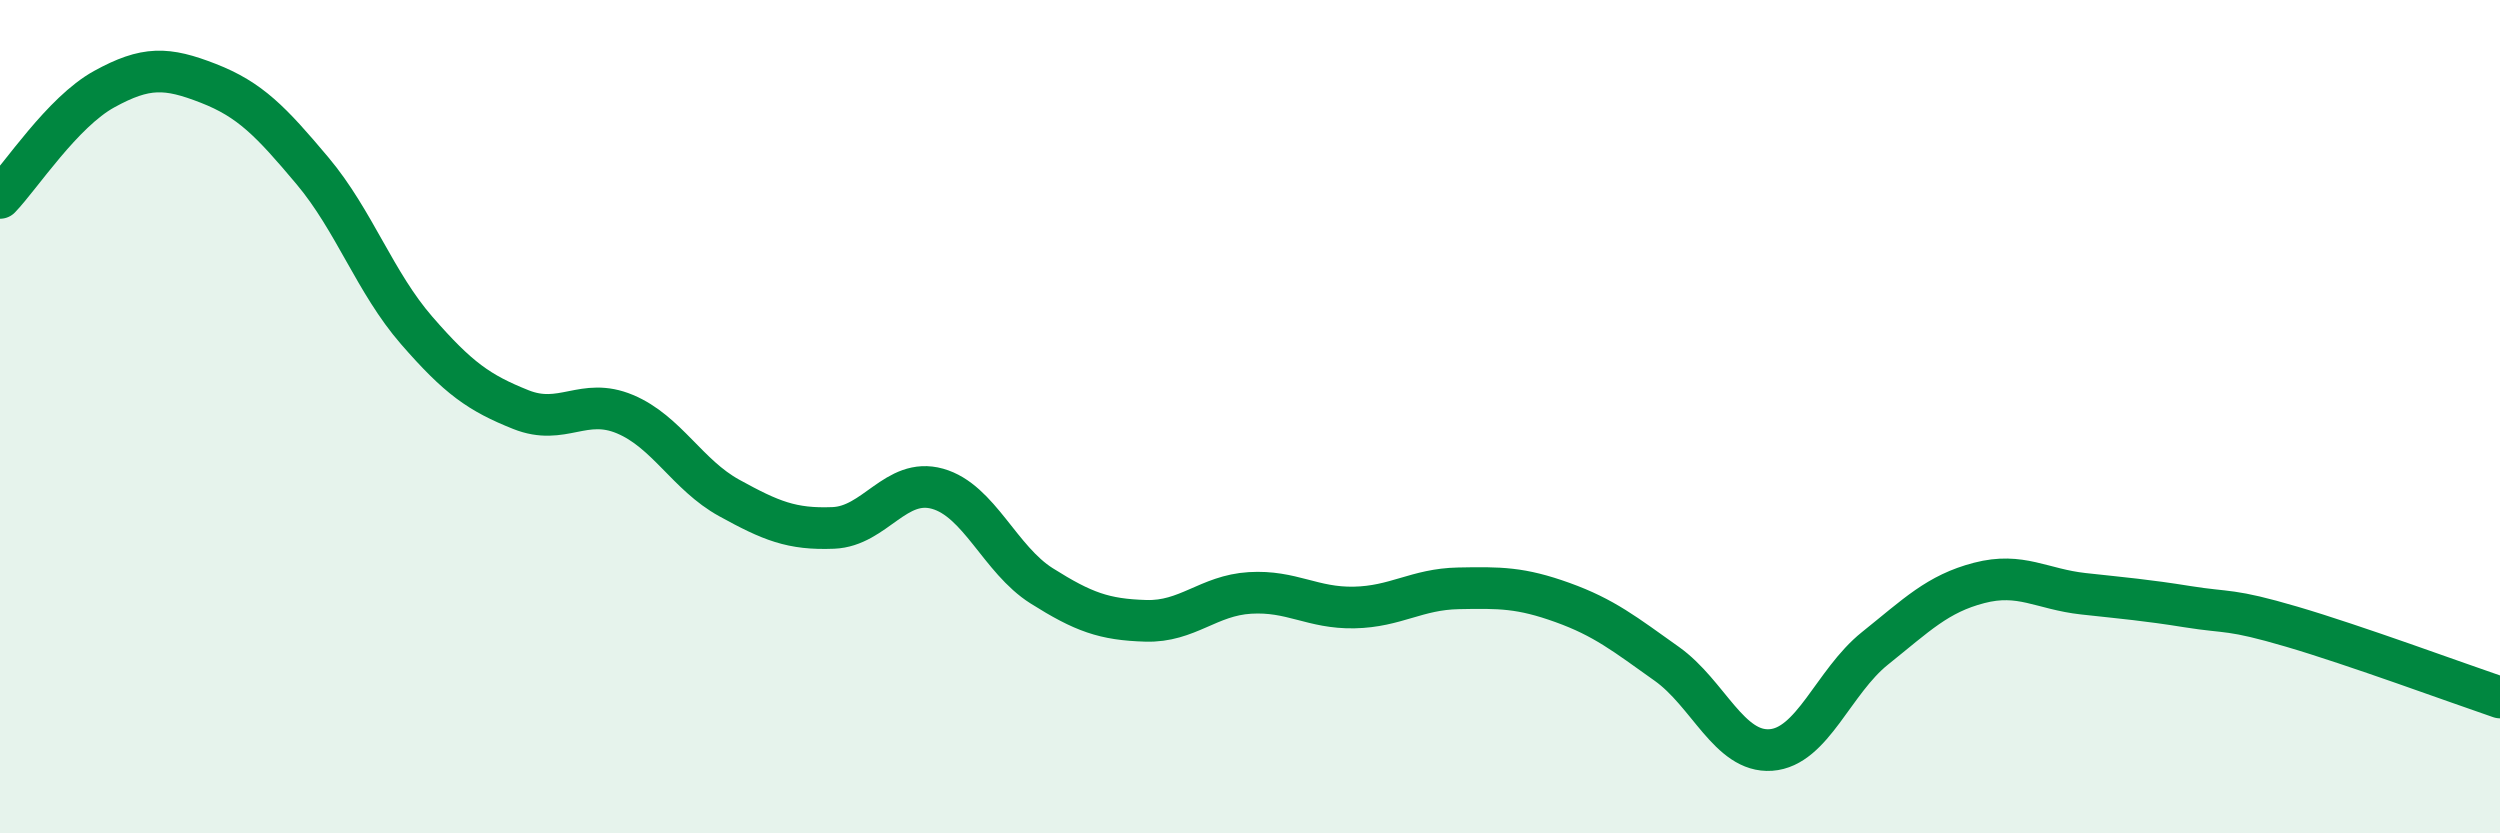
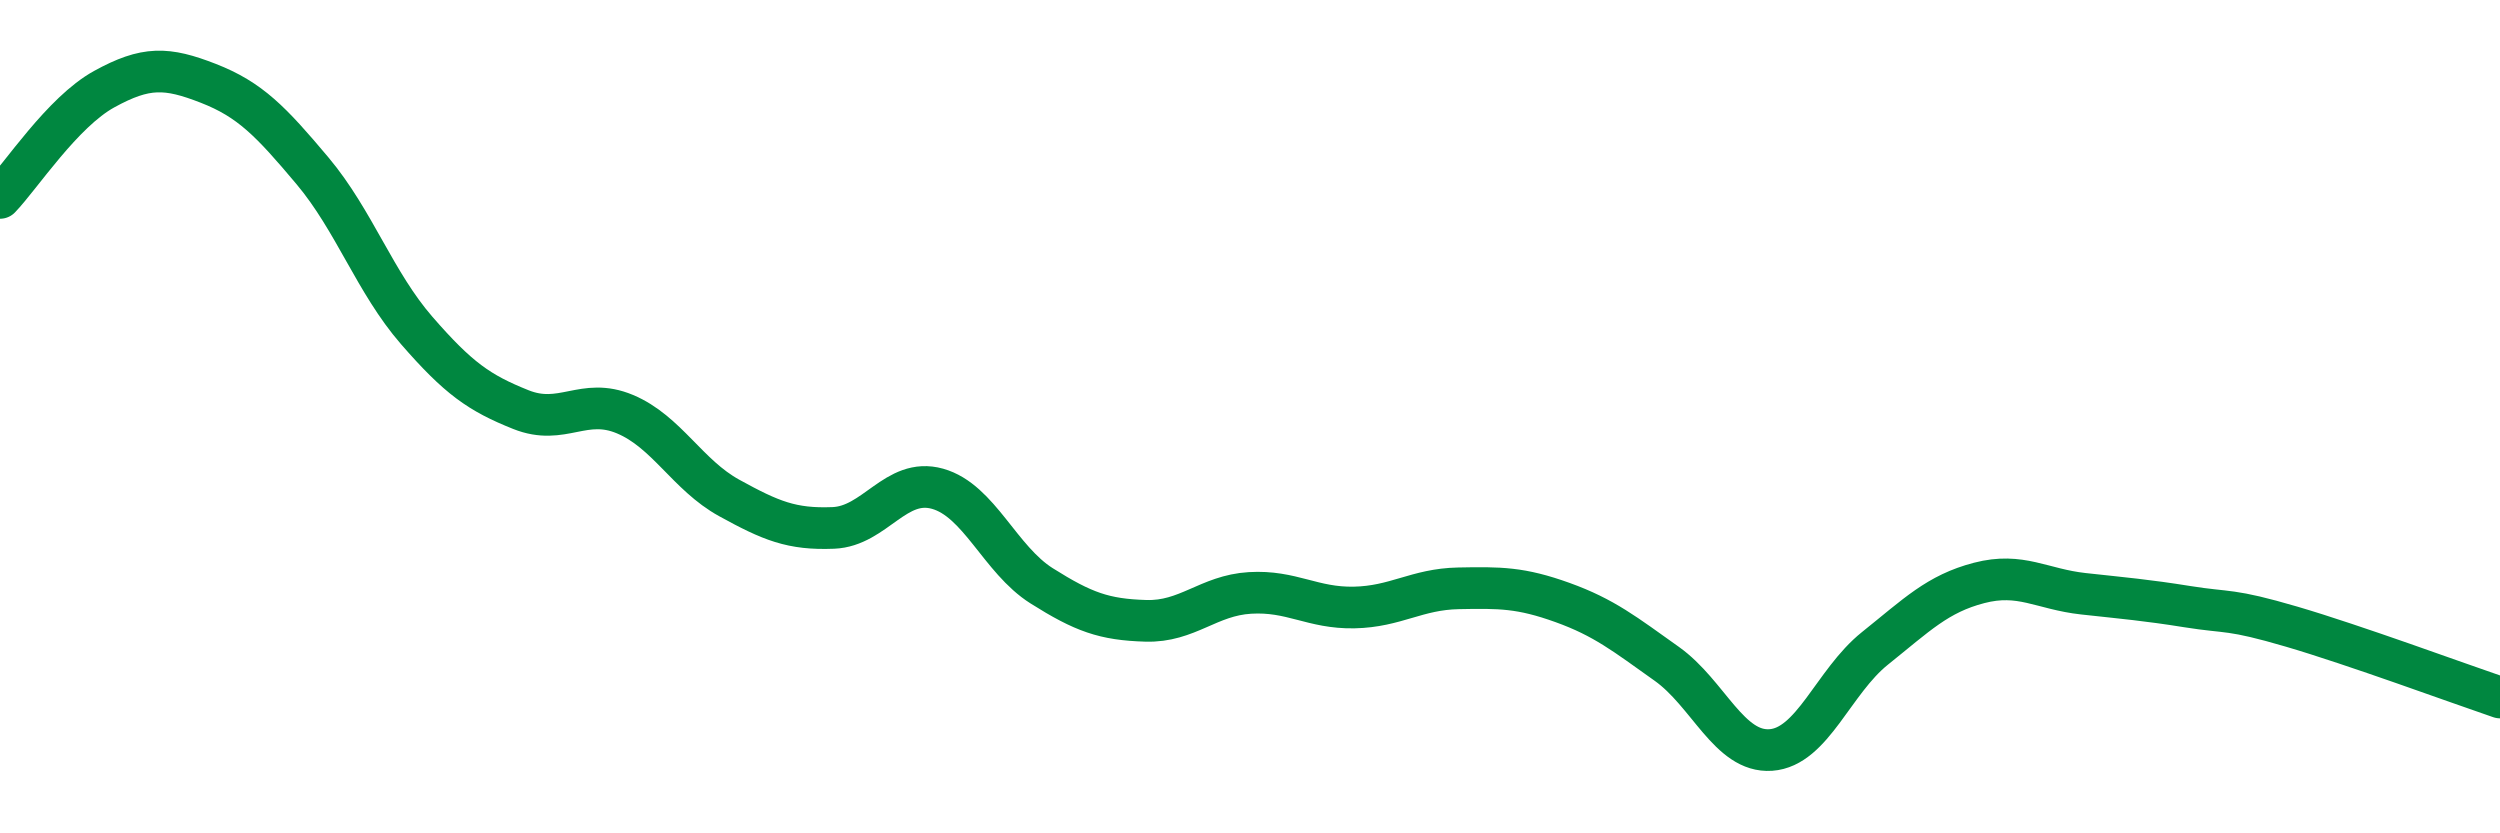
<svg xmlns="http://www.w3.org/2000/svg" width="60" height="20" viewBox="0 0 60 20">
-   <path d="M 0,4.75 C 0.5,4.23 1.5,2.69 2.5,2.14 C 3.5,1.59 4,1.61 5,2 C 6,2.39 6.5,2.91 7.5,4.1 C 8.5,5.29 9,6.78 10,7.93 C 11,9.08 11.5,9.43 12.5,9.83 C 13.5,10.23 14,9.52 15,9.94 C 16,10.36 16.5,11.4 17.5,11.95 C 18.5,12.5 19,12.71 20,12.67 C 21,12.63 21.5,11.45 22.5,11.73 C 23.5,12.01 24,13.43 25,14.06 C 26,14.69 26.5,14.87 27.5,14.9 C 28.5,14.93 29,14.29 30,14.23 C 31,14.17 31.5,14.6 32.5,14.58 C 33.5,14.56 34,14.14 35,14.12 C 36,14.1 36.5,14.1 37.5,14.46 C 38.5,14.82 39,15.22 40,15.93 C 41,16.64 41.5,18.07 42.5,18 C 43.5,17.93 44,16.36 45,15.56 C 46,14.76 46.5,14.25 47.5,13.99 C 48.5,13.73 49,14.14 50,14.25 C 51,14.36 51.5,14.4 52.5,14.56 C 53.5,14.72 53.5,14.6 55,15.04 C 56.5,15.48 59,16.4 60,16.74L60 20L0 20Z" fill="#008740" opacity="0.1" stroke-linecap="round" stroke-linejoin="round" />
  <path d="M 0,4.75 C 0.5,4.23 1.5,2.69 2.5,2.14 C 3.5,1.59 4,1.61 5,2 C 6,2.39 6.5,2.91 7.5,4.1 C 8.5,5.29 9,6.78 10,7.93 C 11,9.08 11.5,9.43 12.5,9.83 C 13.5,10.23 14,9.52 15,9.94 C 16,10.36 16.5,11.4 17.5,11.95 C 18.5,12.5 19,12.71 20,12.67 C 21,12.63 21.5,11.45 22.5,11.73 C 23.5,12.01 24,13.43 25,14.06 C 26,14.69 26.5,14.87 27.5,14.9 C 28.5,14.93 29,14.29 30,14.23 C 31,14.17 31.5,14.6 32.5,14.58 C 33.5,14.56 34,14.14 35,14.12 C 36,14.1 36.5,14.1 37.5,14.46 C 38.5,14.82 39,15.22 40,15.93 C 41,16.64 41.5,18.07 42.5,18 C 43.5,17.93 44,16.36 45,15.56 C 46,14.76 46.5,14.25 47.5,13.99 C 48.5,13.73 49,14.14 50,14.25 C 51,14.36 51.5,14.4 52.5,14.56 C 53.5,14.72 53.5,14.6 55,15.04 C 56.5,15.48 59,16.4 60,16.74" stroke="#008740" stroke-width="1" fill="none" stroke-linecap="round" stroke-linejoin="round" />
</svg>